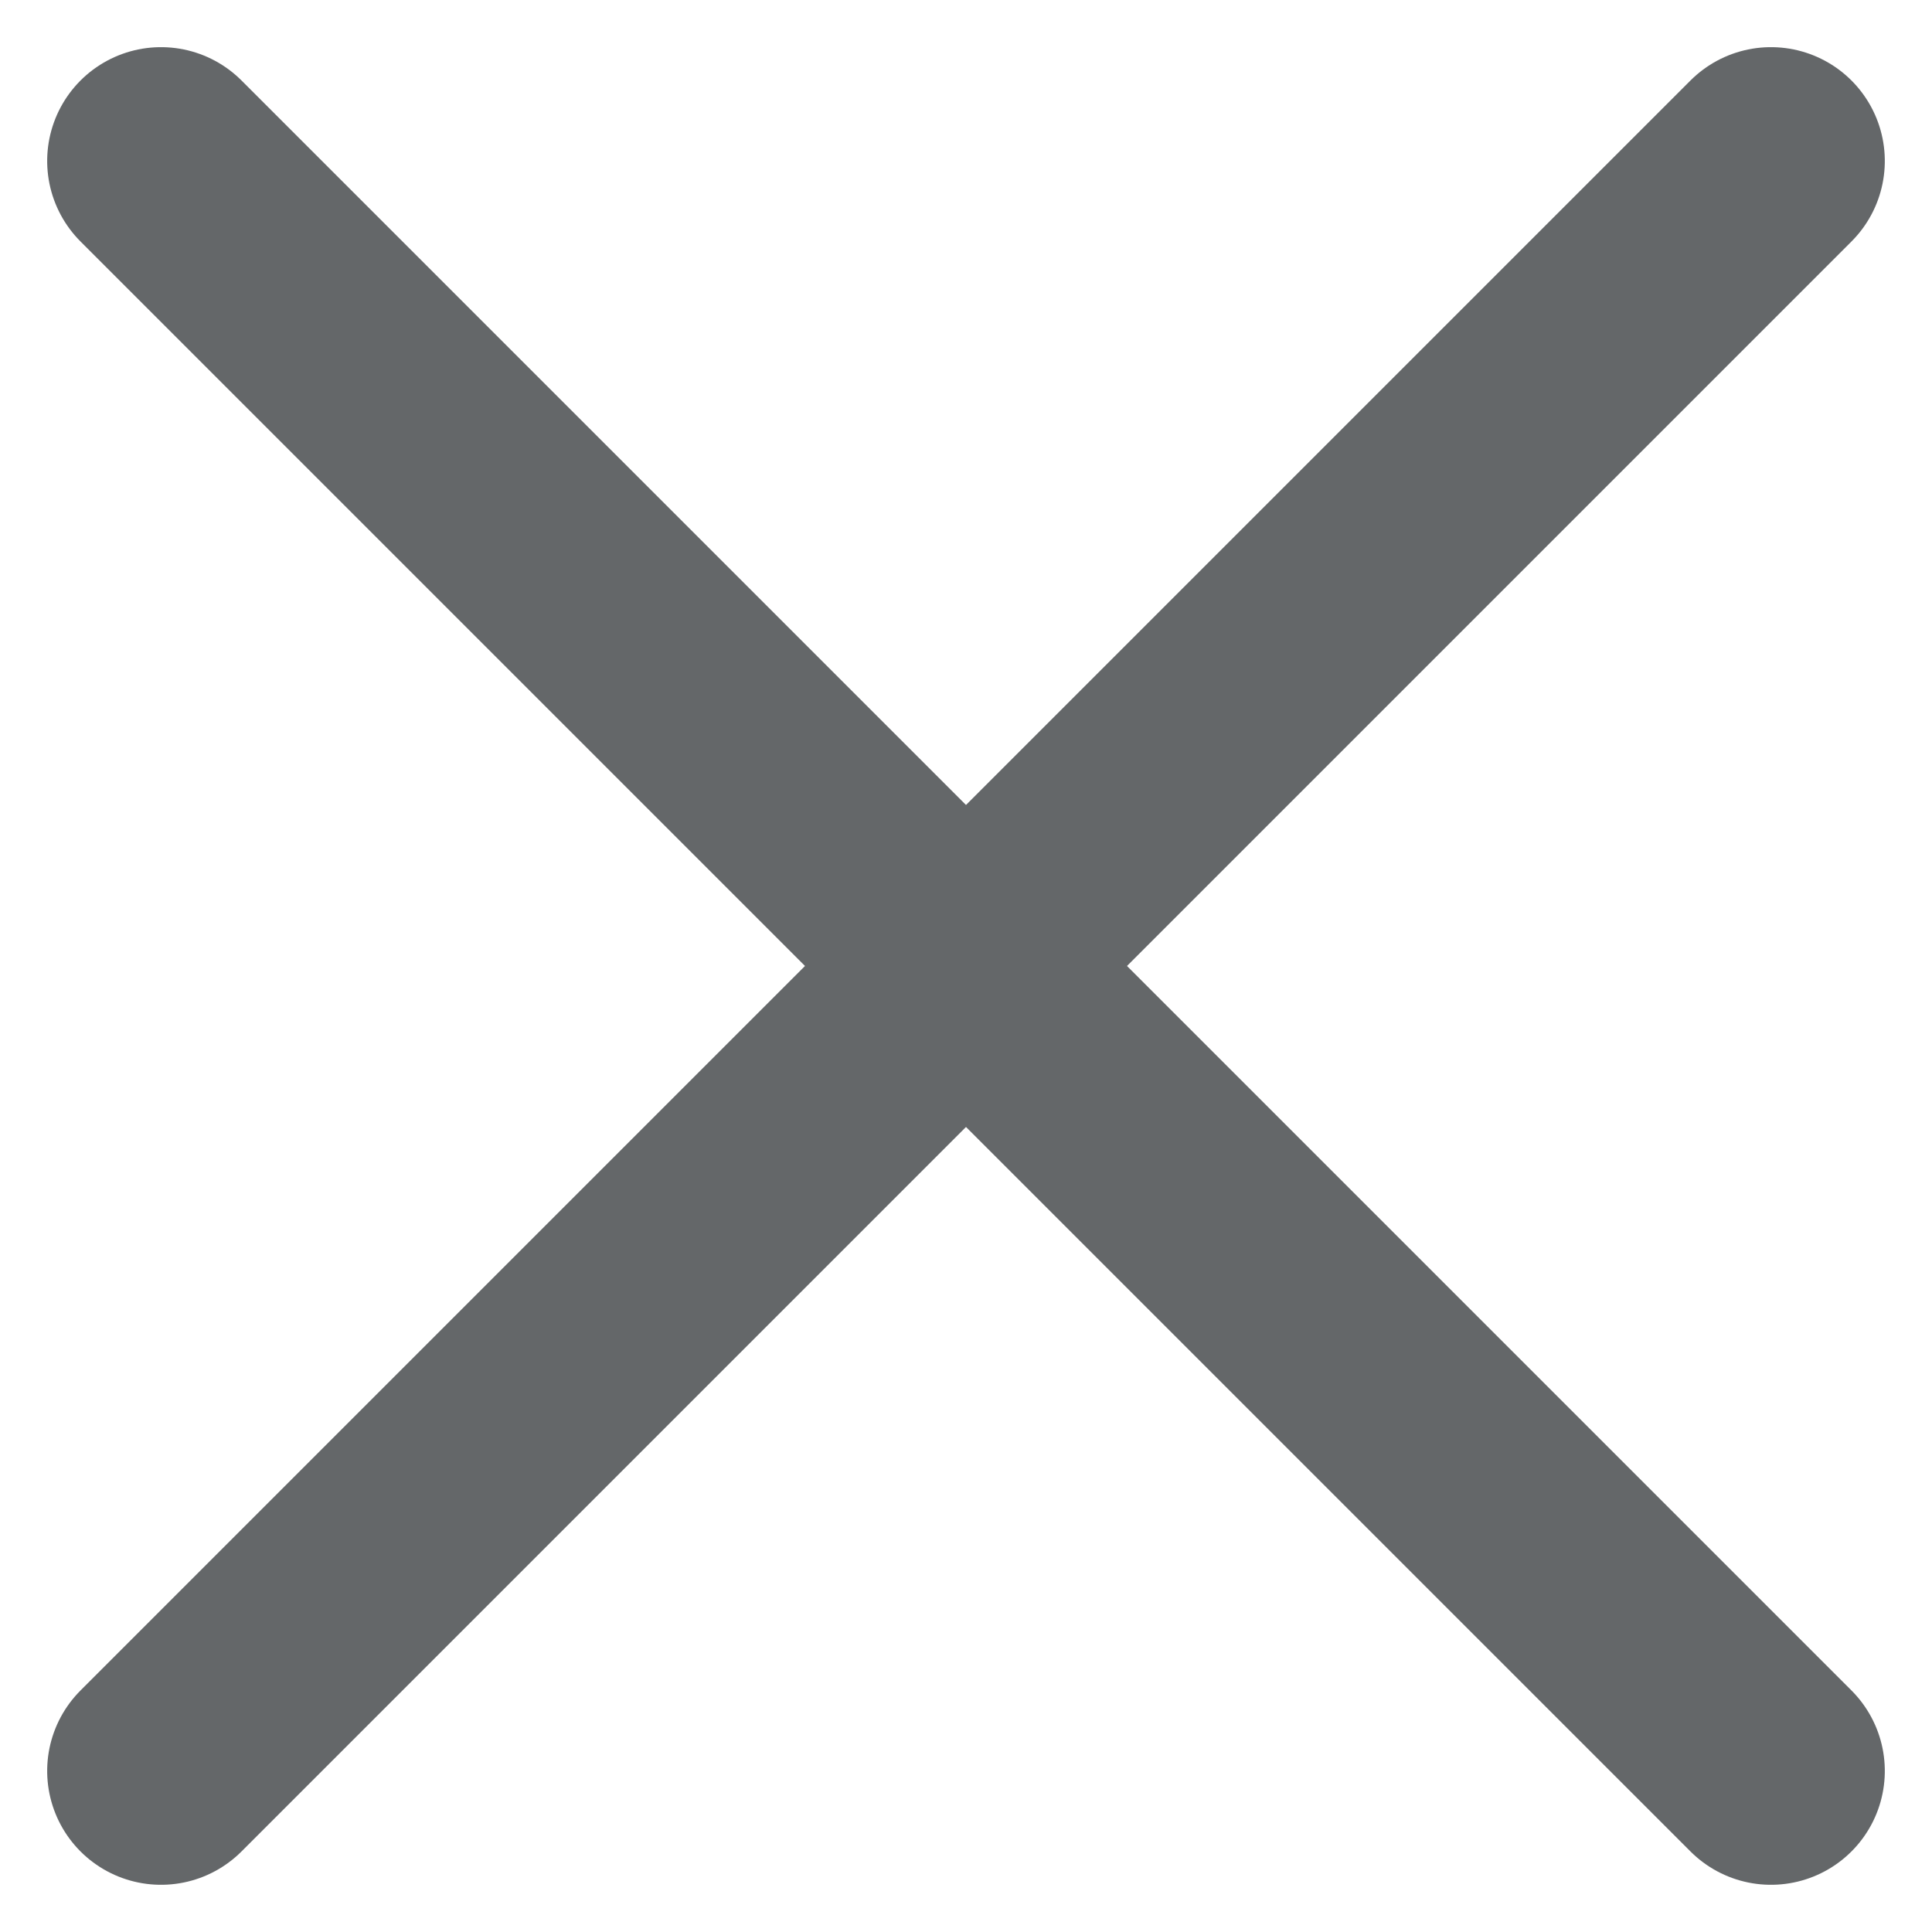
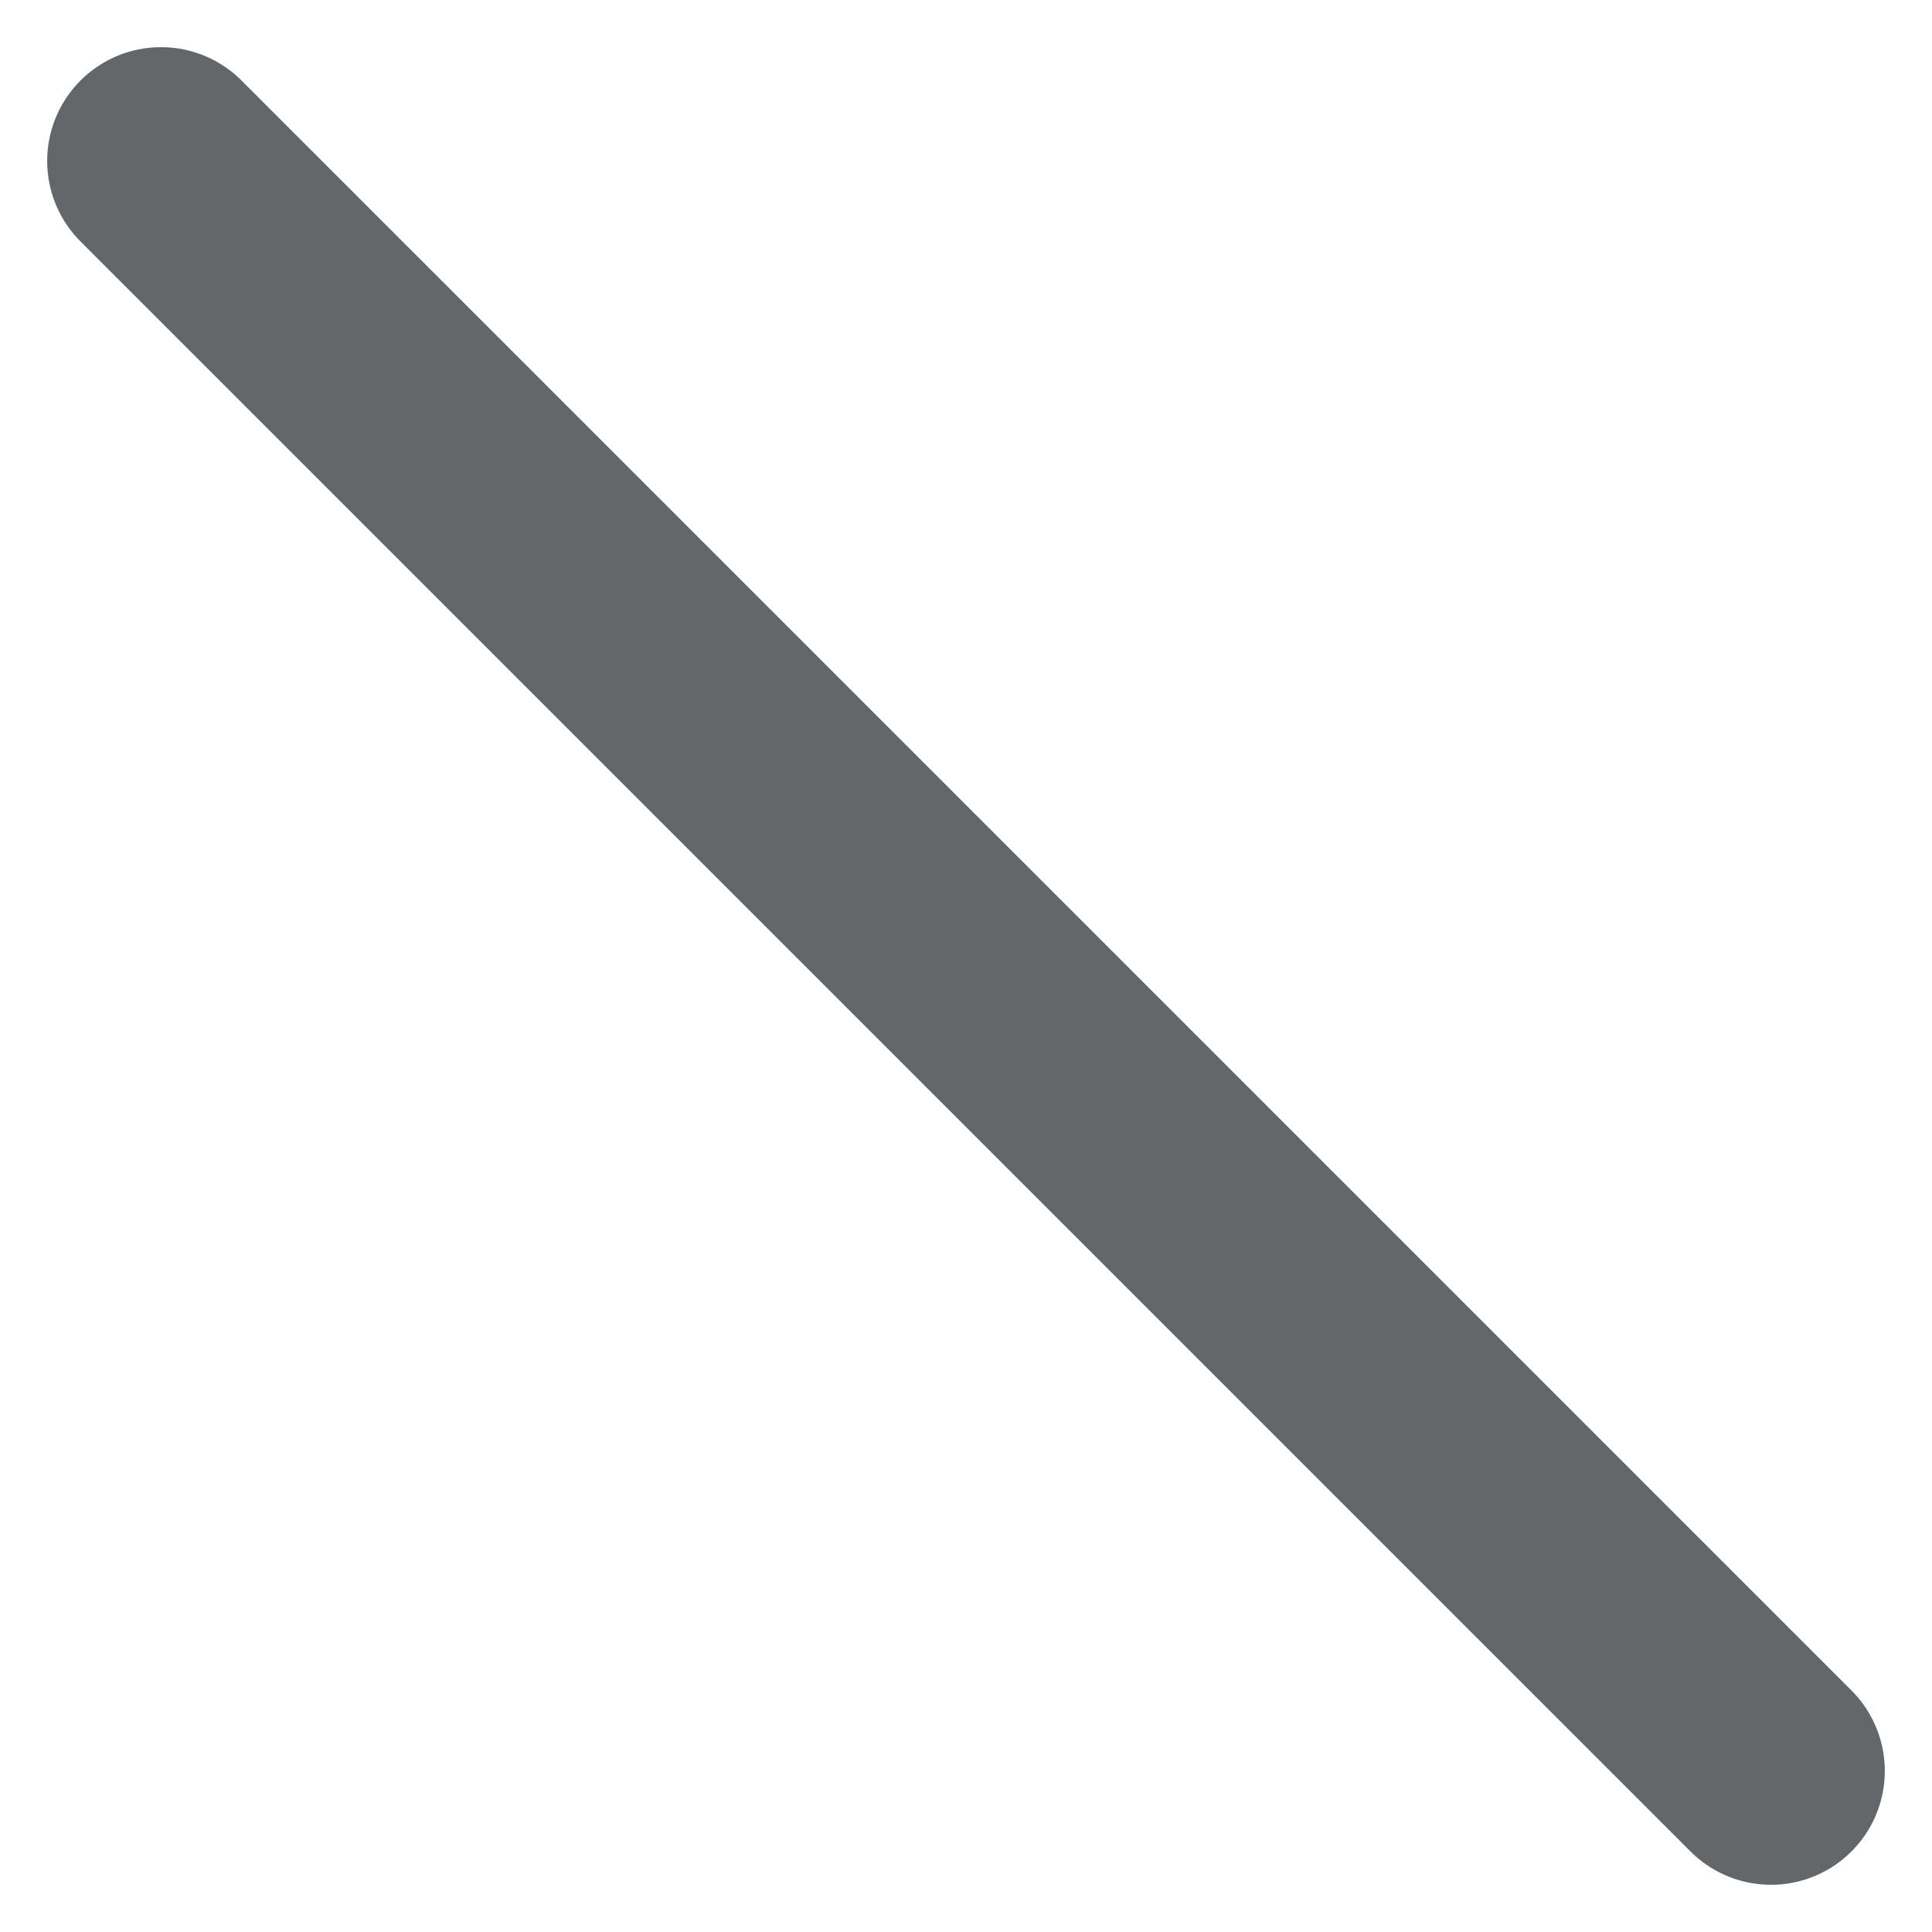
<svg xmlns="http://www.w3.org/2000/svg" width="16.971" height="16.971" viewBox="0 0 16.971 16.971">
  <g id="Close" transform="translate(-1027.426 -1072.681) rotate(45)">
-     <line id="Line_19" data-name="Line 19" y2="20" transform="translate(1497 22)" fill="none" stroke="#646769" stroke-linecap="round" stroke-width="2" />
    <line id="Line_20" data-name="Line 20" y2="20" transform="translate(1507 32) rotate(90)" fill="none" stroke="#646769" stroke-linecap="round" stroke-width="2" />
  </g>
</svg>